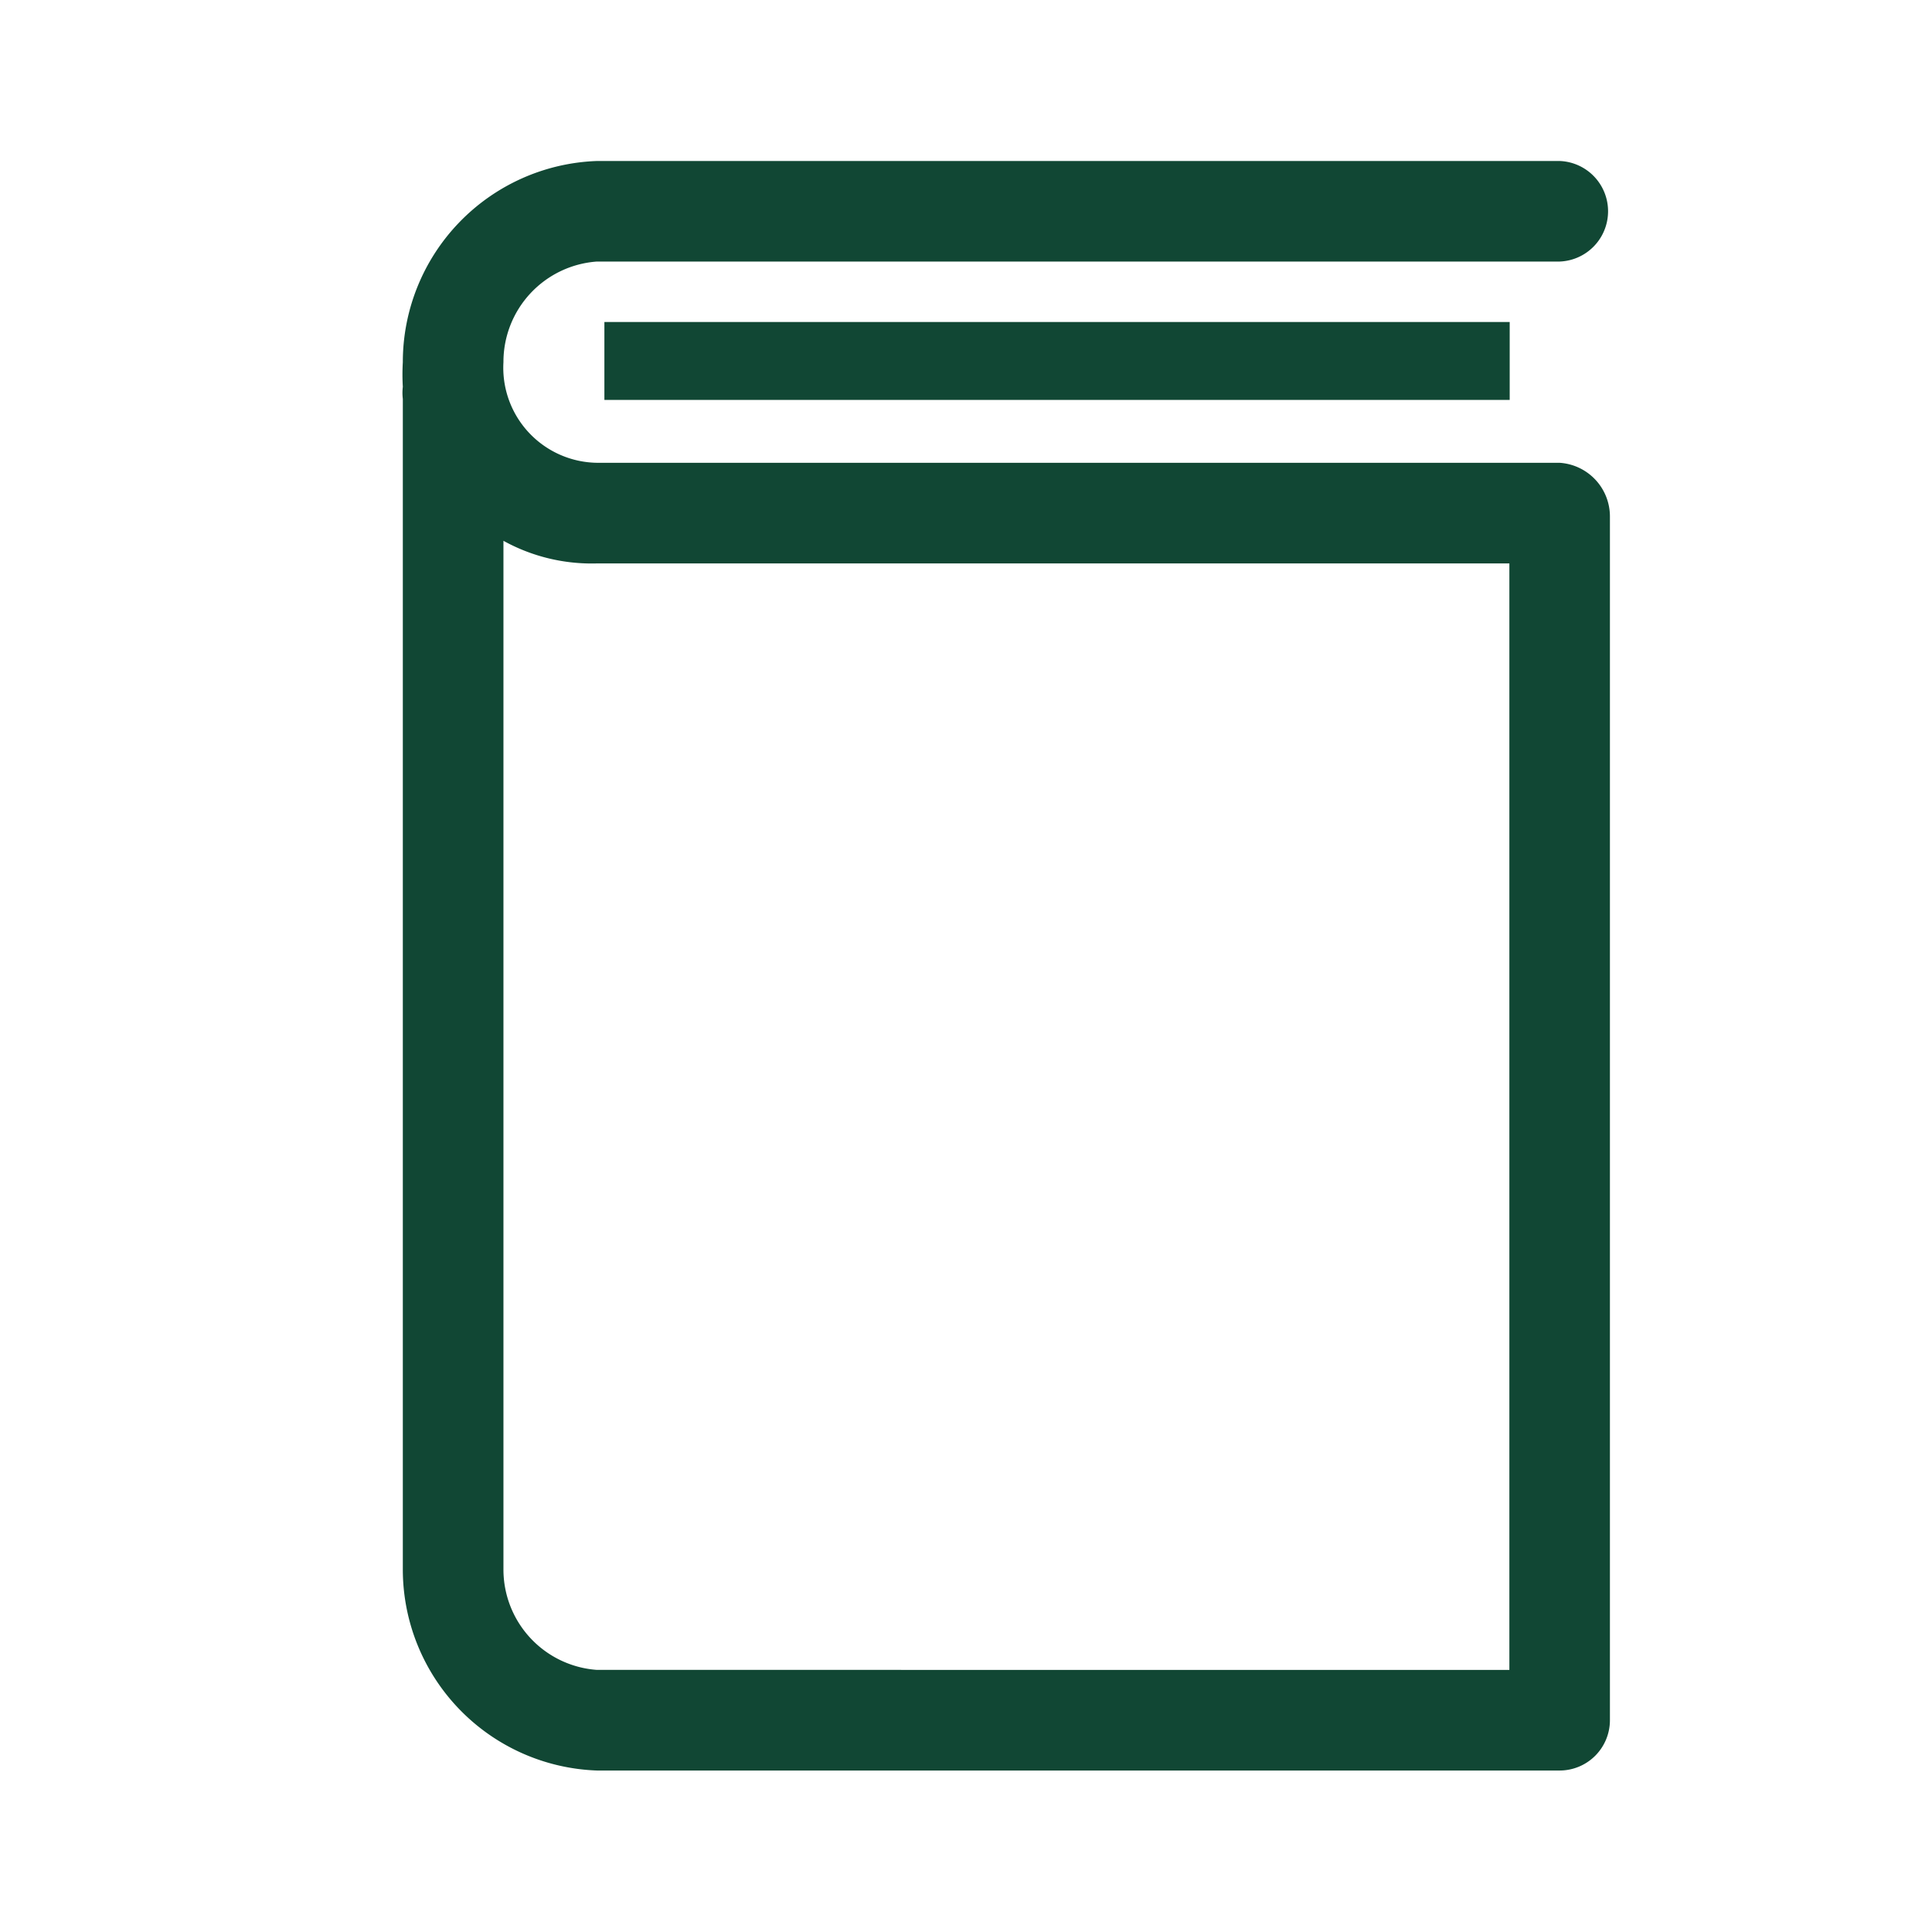
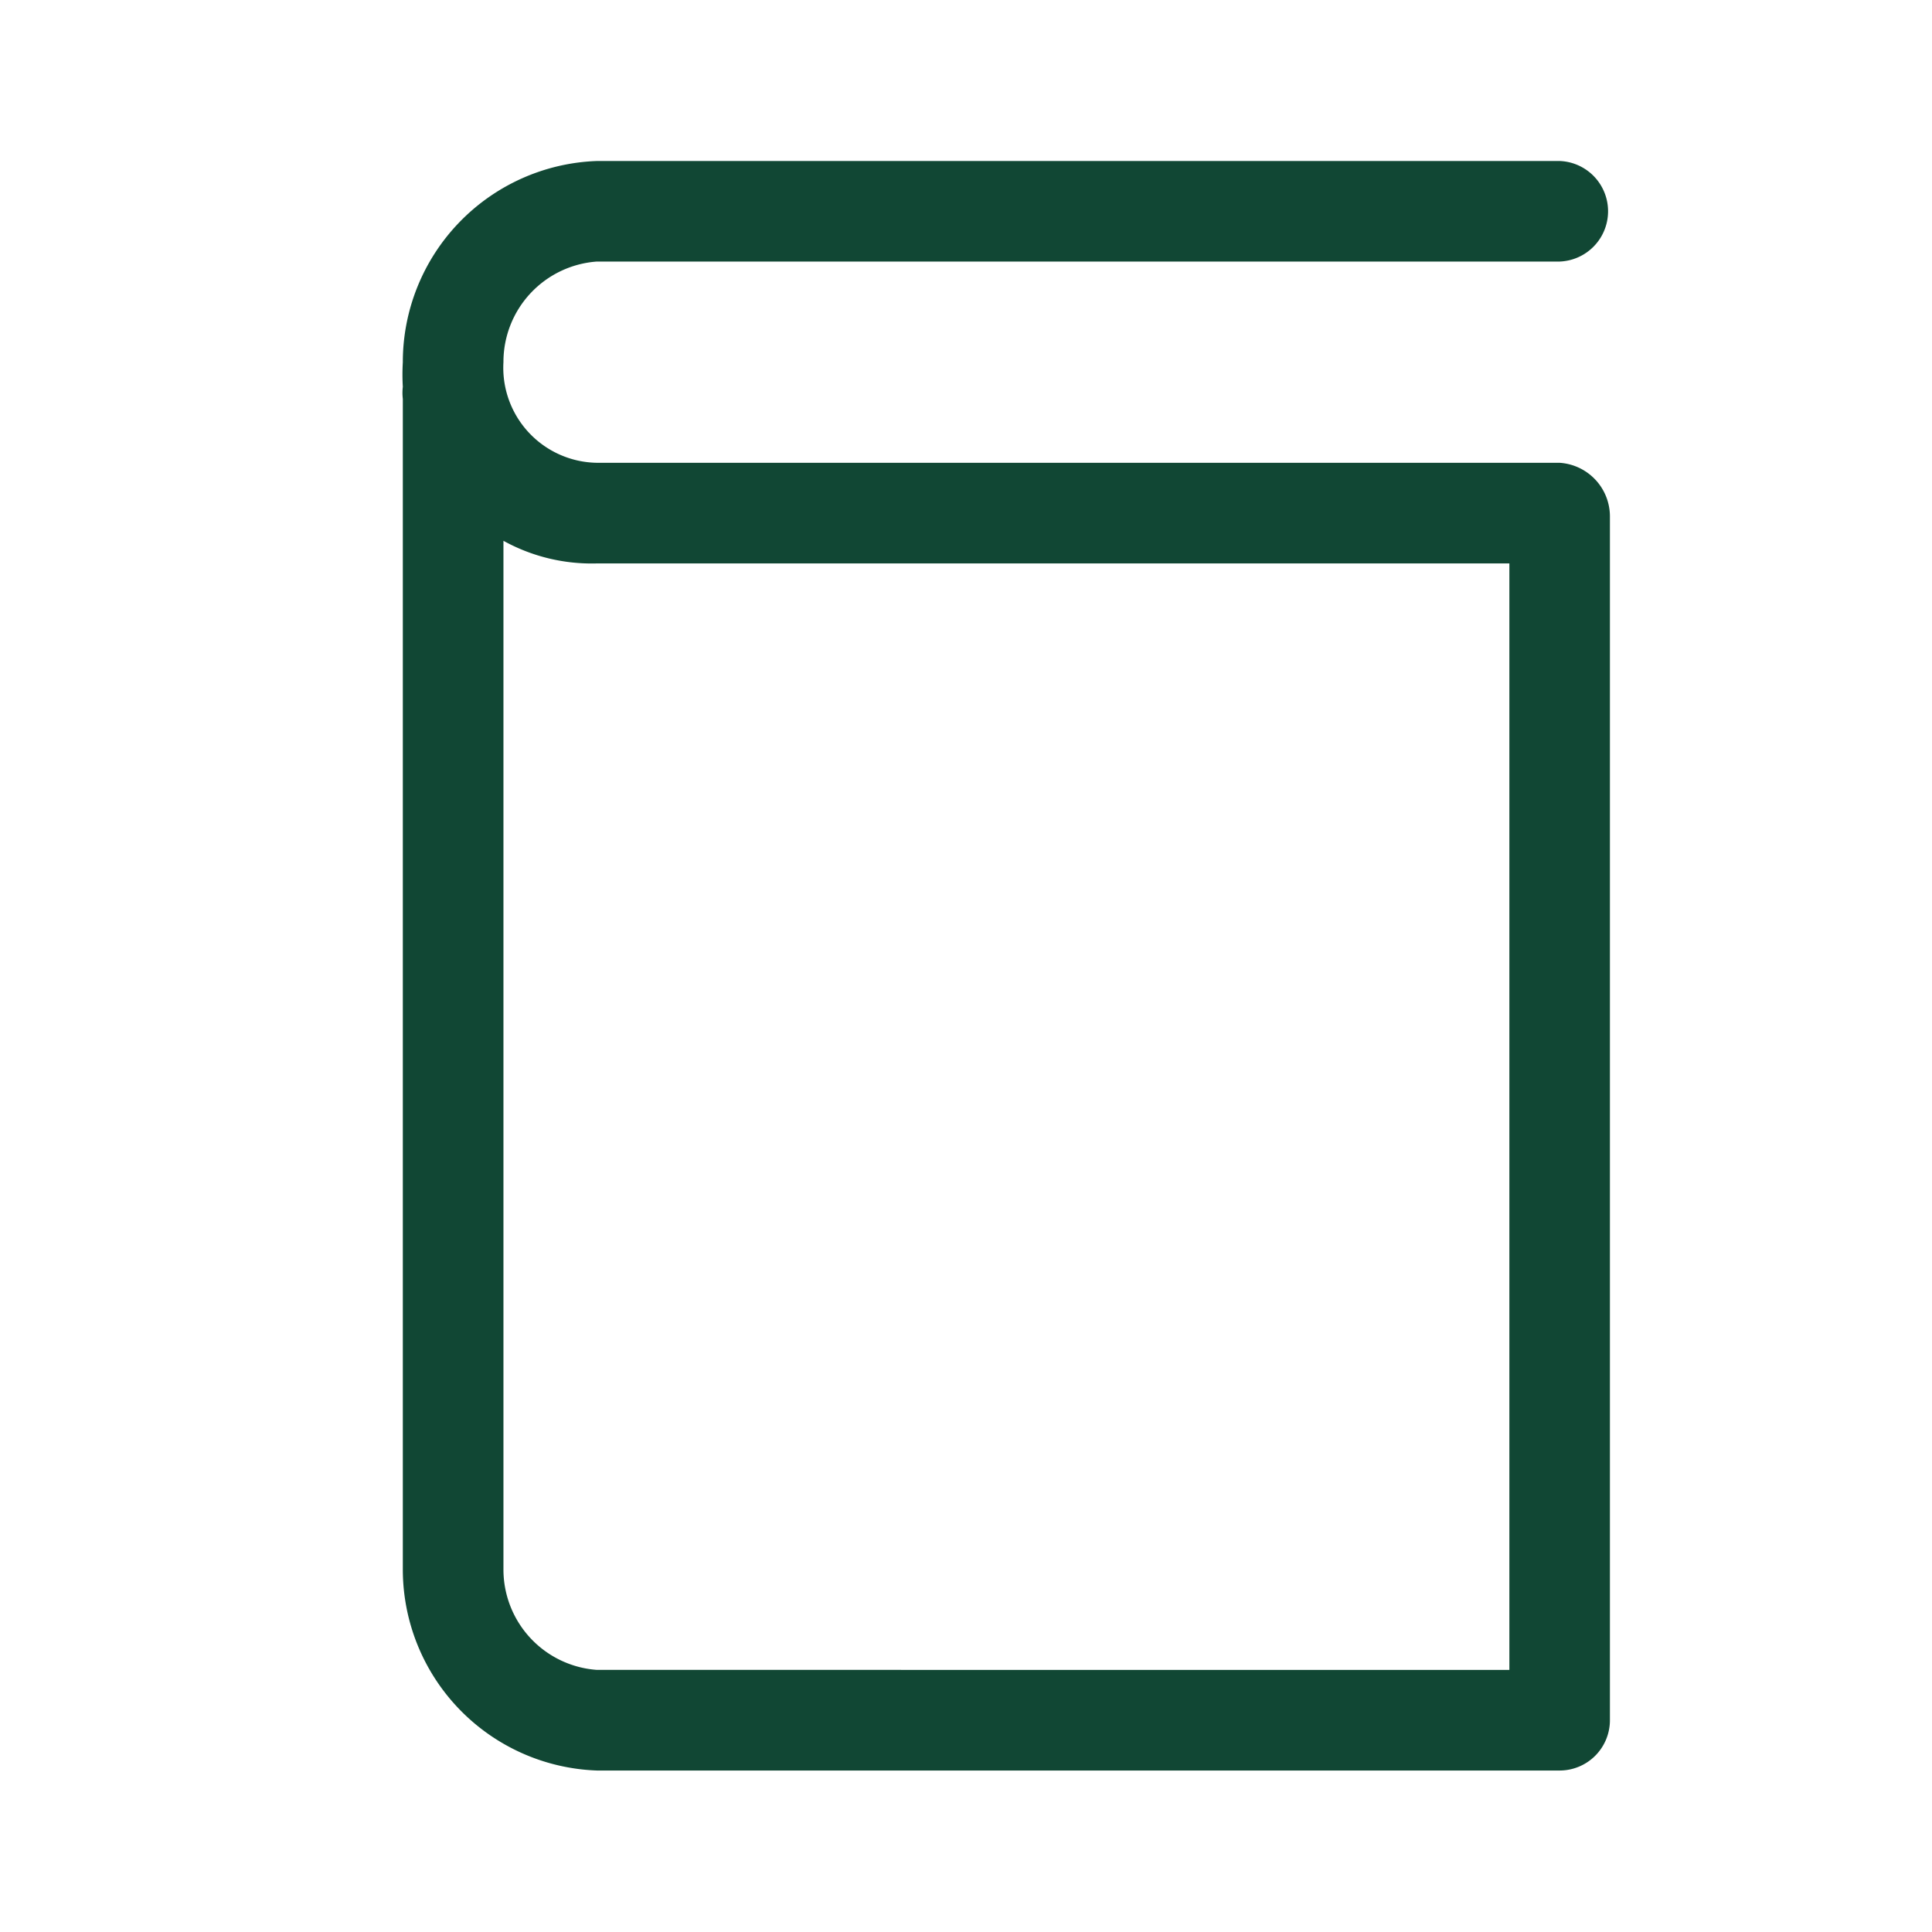
<svg xmlns="http://www.w3.org/2000/svg" width="24" height="24" viewBox="0 0 24 24" fill="none">
-   <path d="M7.508 4h11.246v.968H7.508v-.969z" fill="#114734" />
  <path d="M19.375 5.749H7.416a1.181 1.181 0 0 1-1.162-1.25 1.25 1.25 0 0 1 1.162-1.25h11.96a.625.625 0 0 0 0-1.249H7.415a2.5 2.5 0 0 0-2.411 2.5 2.589 2.589 0 0 0 0 .305.625.625 0 0 0 0 .15v14.54a2.5 2.5 0 0 0 2.411 2.499h11.96a.625.625 0 0 0 .624-.625V6.417a.668.668 0 0 0-.625-.668zm-.625 14.995H7.416a1.25 1.25 0 0 1-1.162-1.25V6.718c.355.196.757.293 1.162.281H18.75v13.746z" fill="#114734" />
</svg>